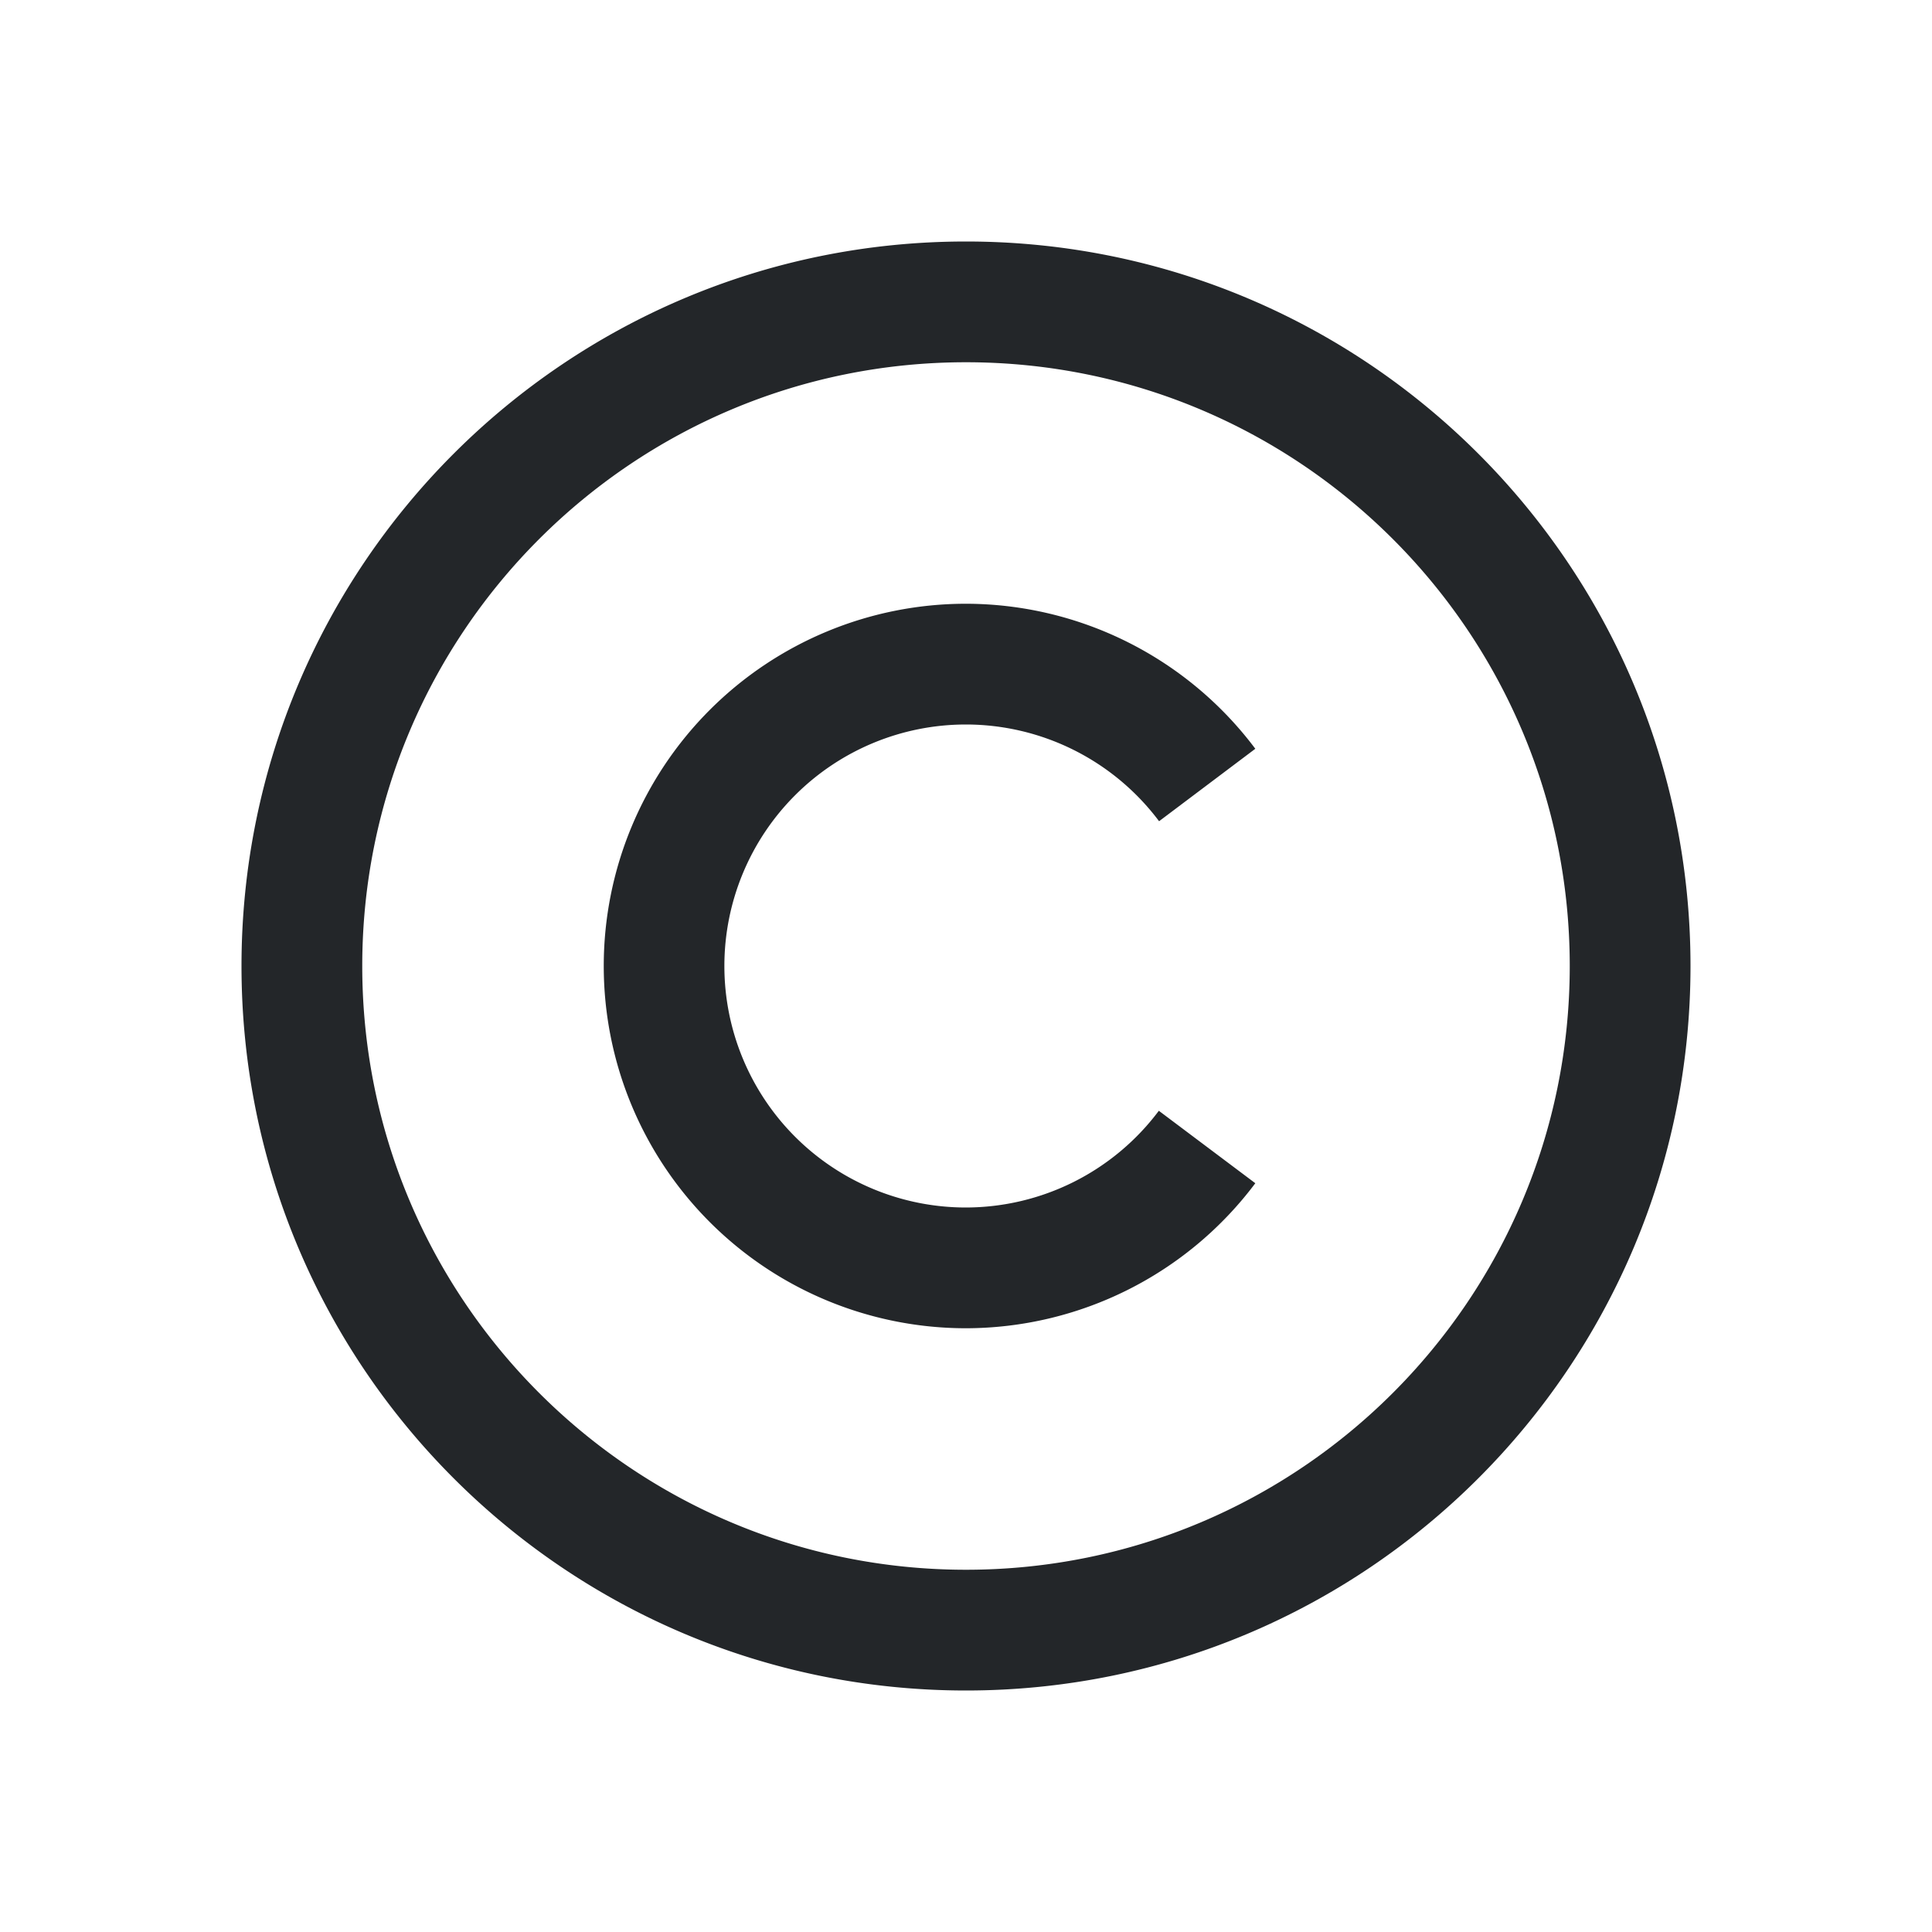
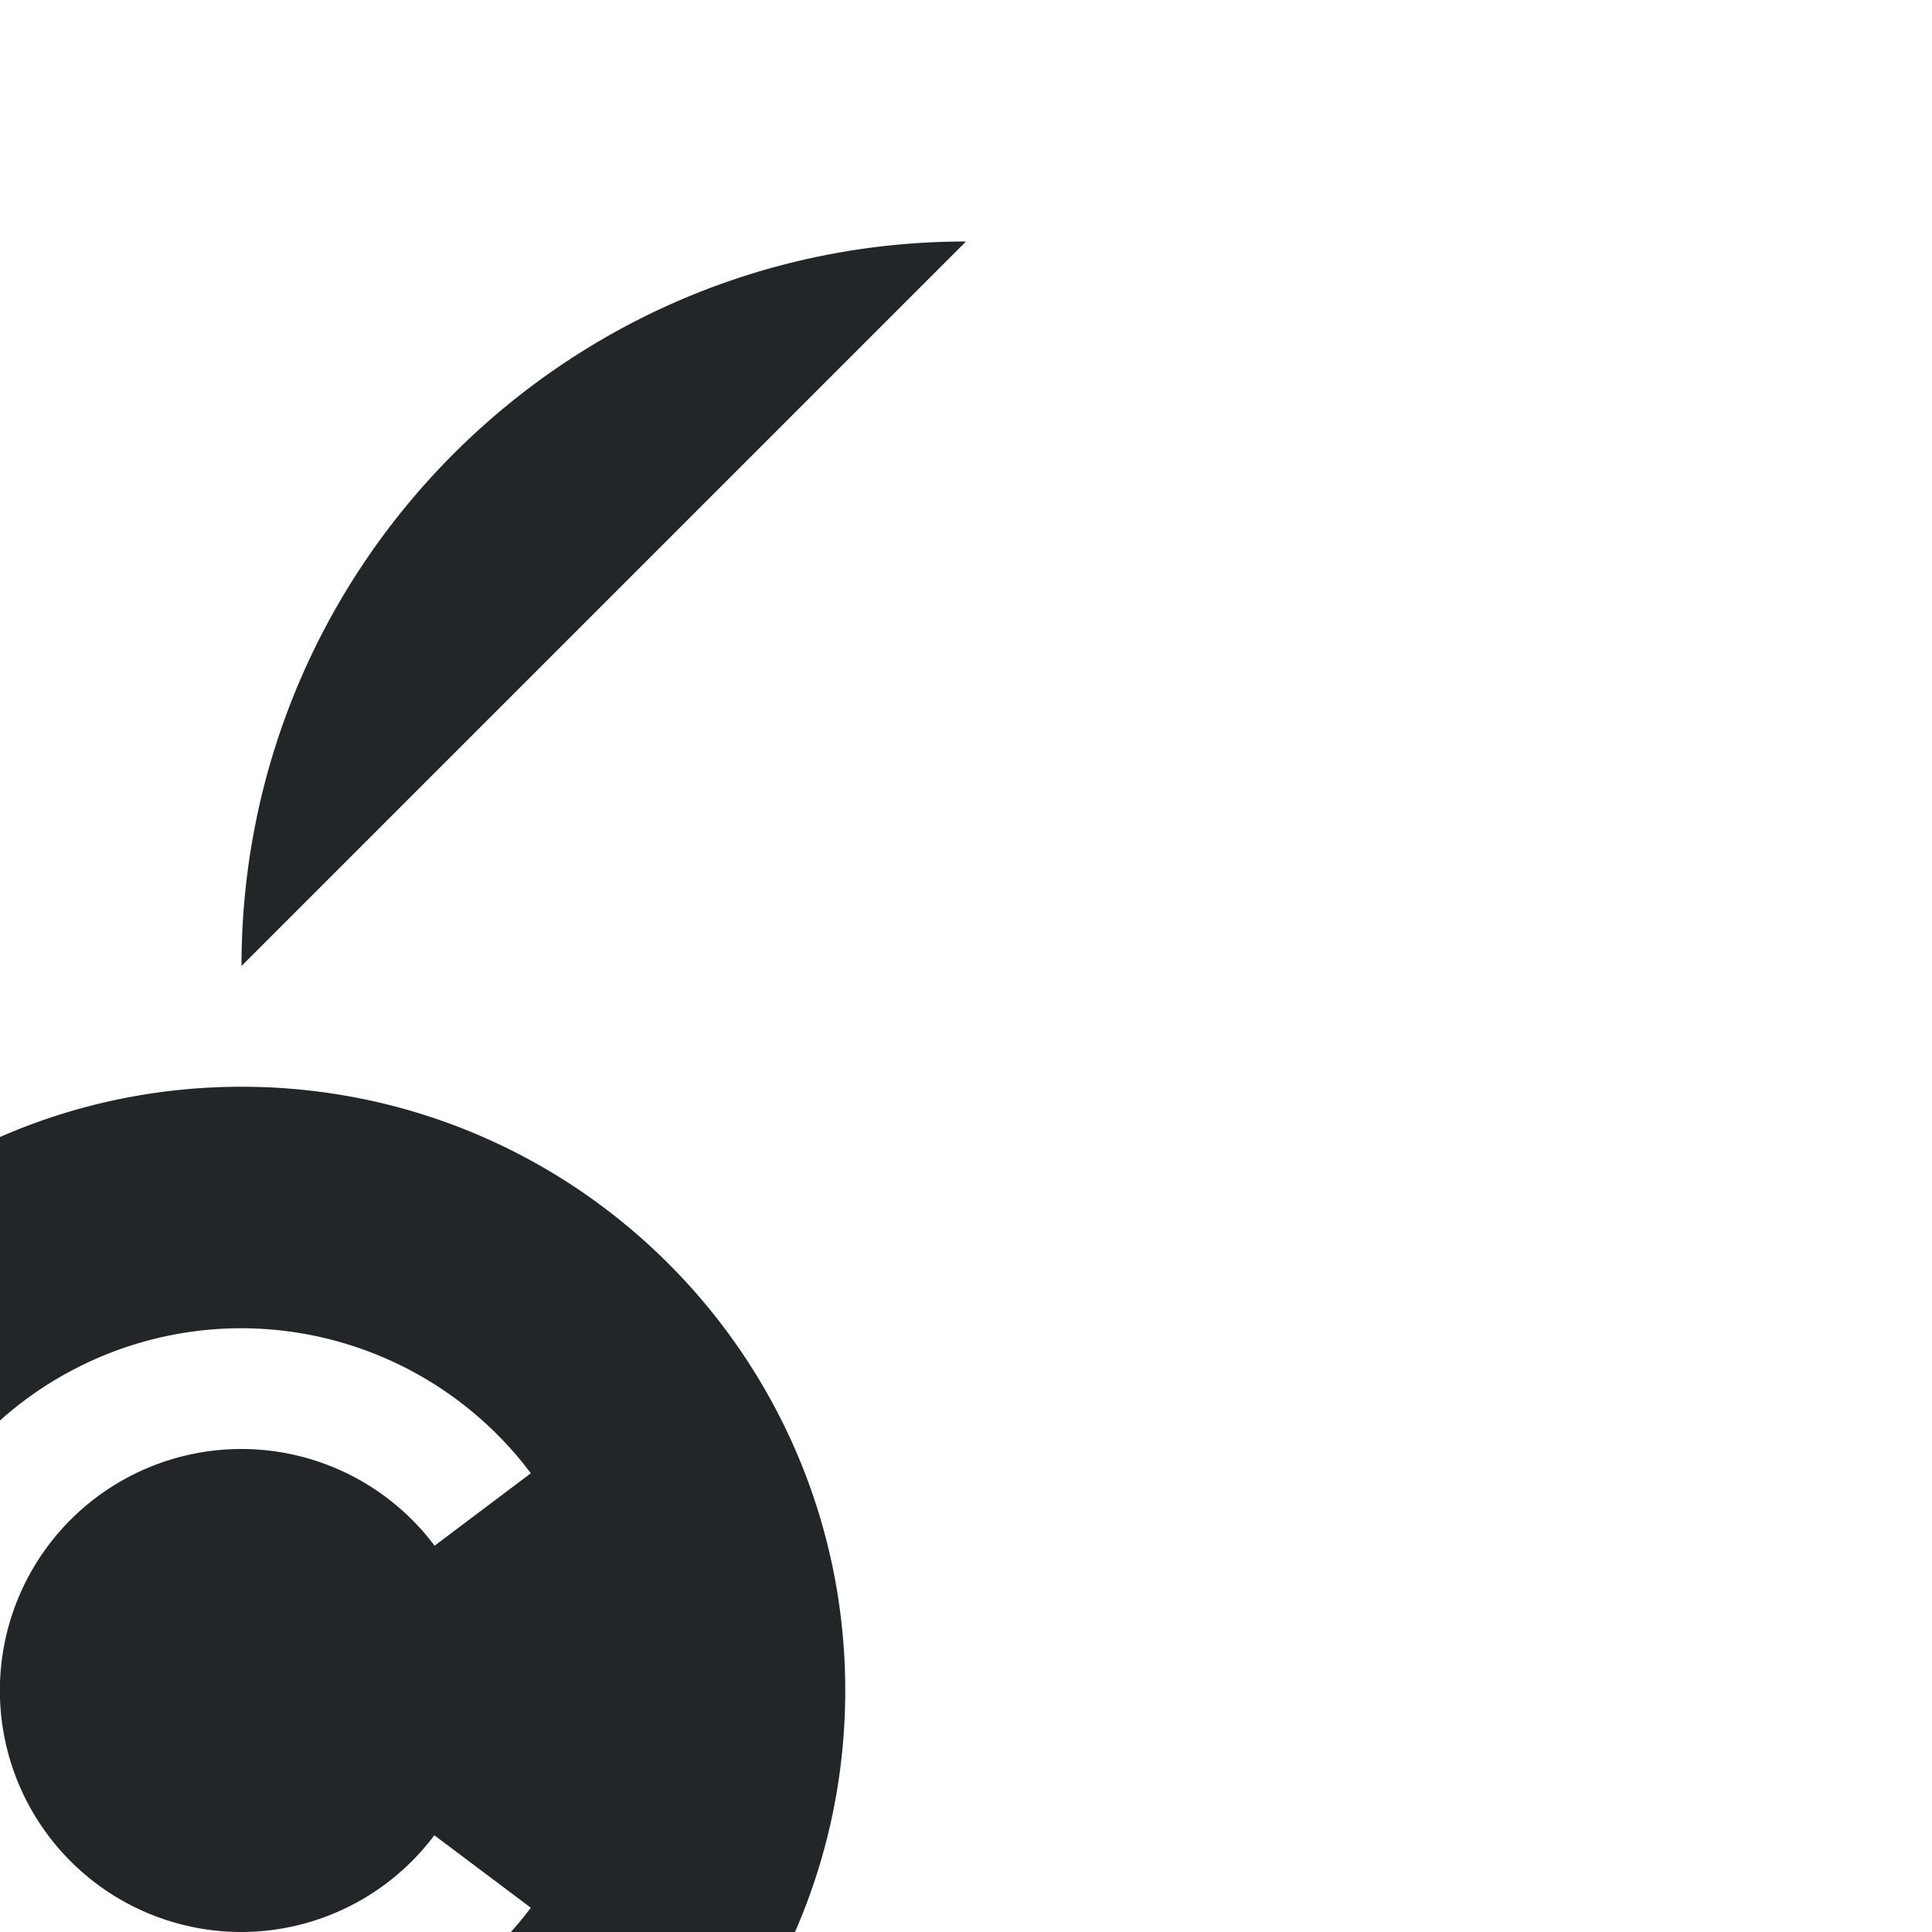
<svg xmlns="http://www.w3.org/2000/svg" height="16" viewBox="0 0 16 16" width="16">
-   <path d="m8 2c-3.314 0-6 2.686-6 6s2.686 6 6 6 6-2.686 6-6-2.686-6-6-6m0 1c2.761 0 5 2.239 5 5s-2.239 5-5 5-5-2.239-5-5 2.239-5 5-5m0 2a3 3 0 0 0 -3 3 3 3 0 0 0 3 3 3 3 0 0 0 2.396-1.201l-.799-.6a2 2 0 0 1 -1.598.801 2 2 0 0 1 -2-2 2 2 0 0 1 2-2 2 2 0 0 1 1.6.801l.797-.6a3 3 0 0 0 -2.396-1.201" fill="#232629" />
+   <path d="m8 2c-3.314 0-6 2.686-6 6m0 1c2.761 0 5 2.239 5 5s-2.239 5-5 5-5-2.239-5-5 2.239-5 5-5m0 2a3 3 0 0 0 -3 3 3 3 0 0 0 3 3 3 3 0 0 0 2.396-1.201l-.799-.6a2 2 0 0 1 -1.598.801 2 2 0 0 1 -2-2 2 2 0 0 1 2-2 2 2 0 0 1 1.6.801l.797-.6a3 3 0 0 0 -2.396-1.201" fill="#232629" />
</svg>